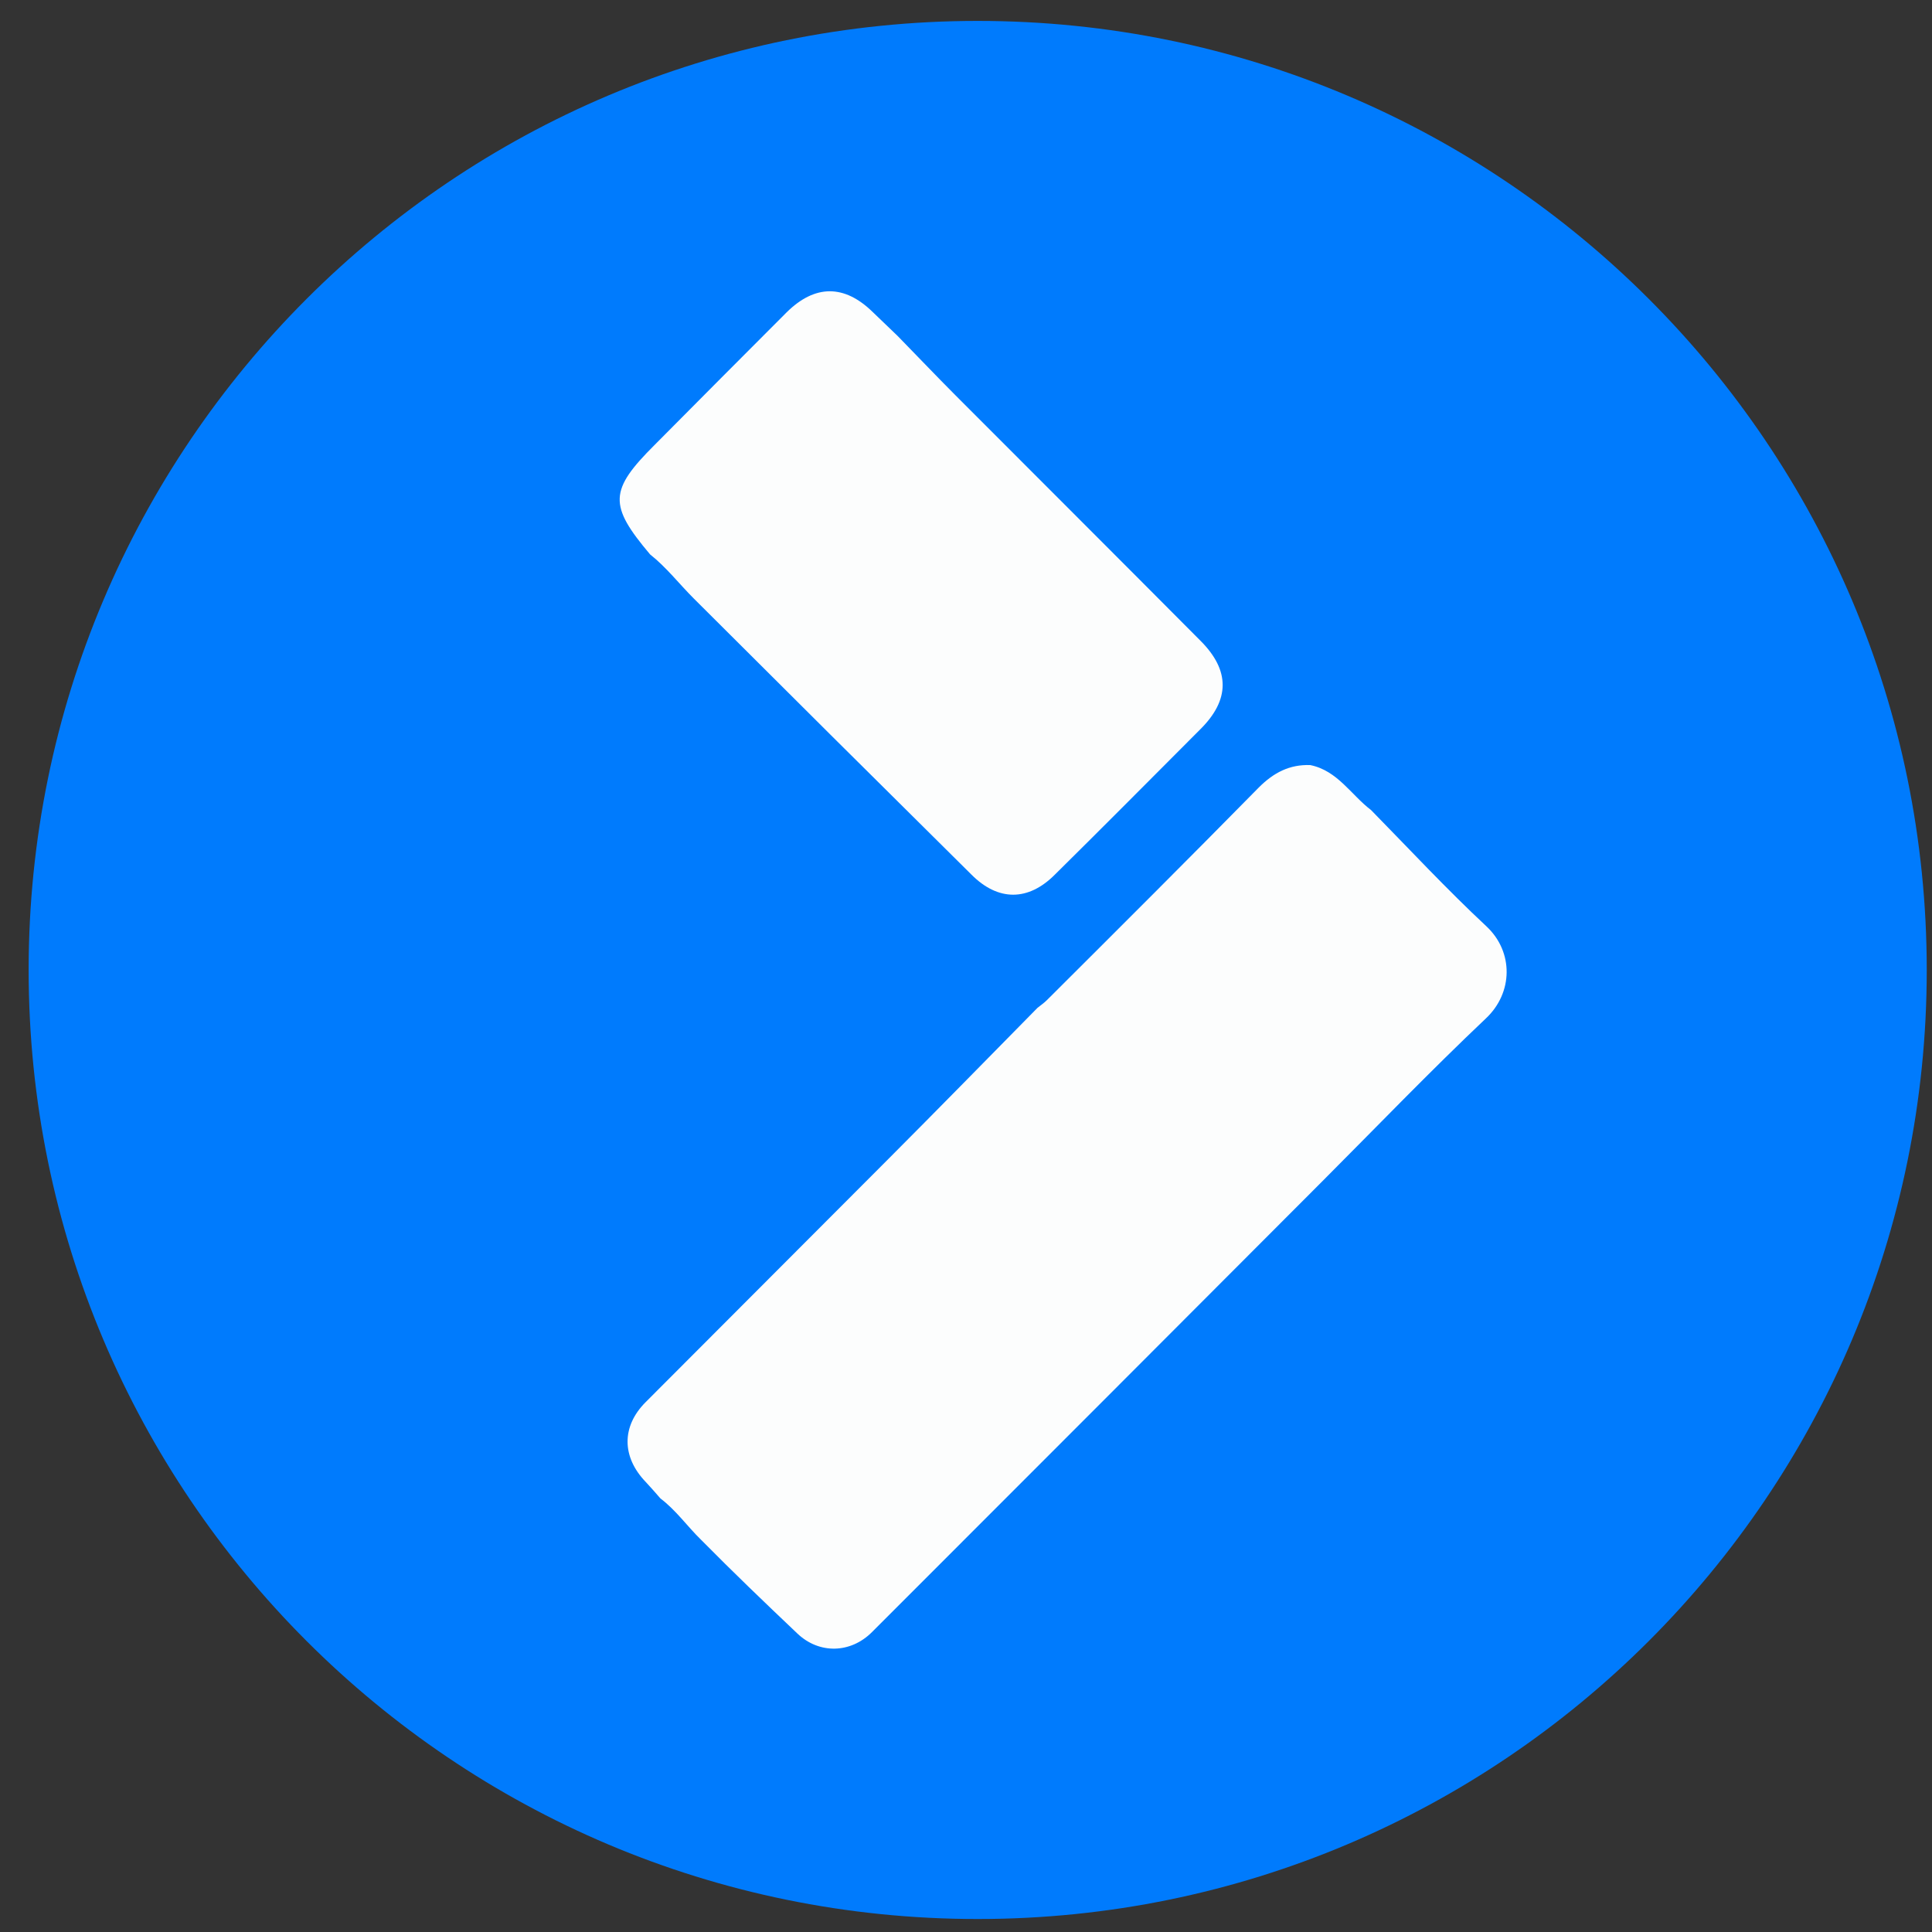
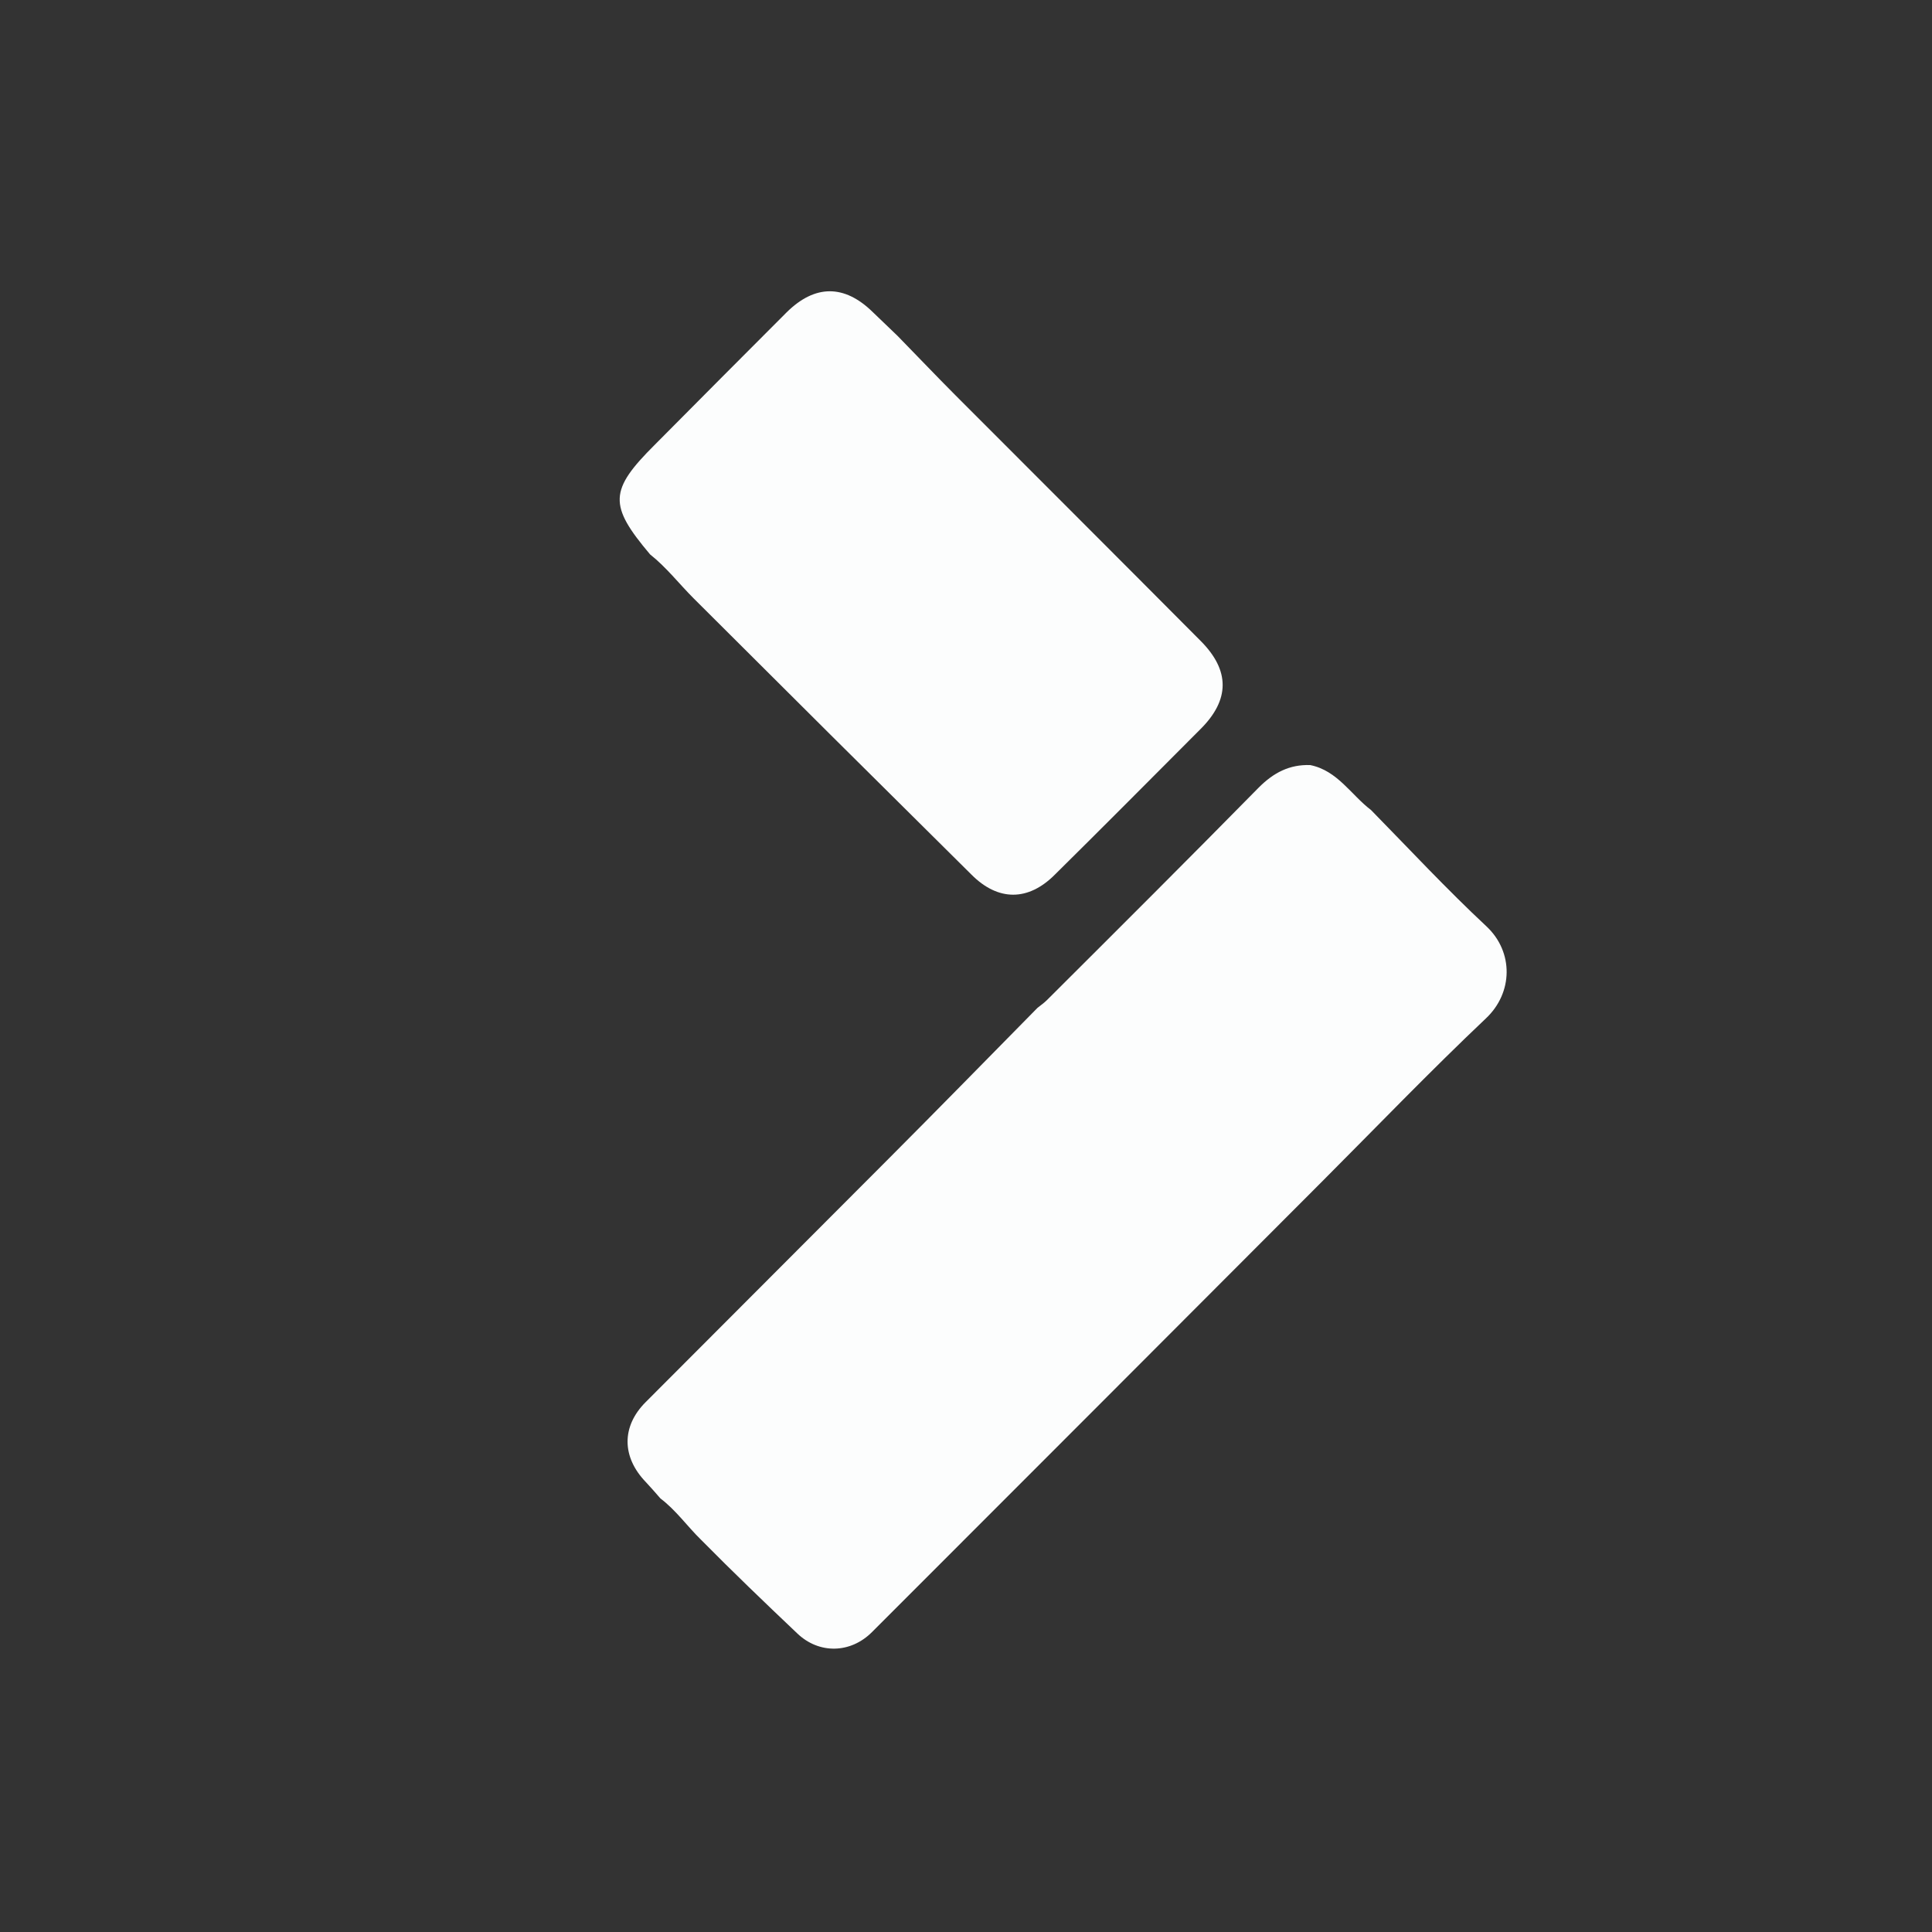
<svg xmlns="http://www.w3.org/2000/svg" width="57" height="57" viewBox="0 0 57 57" fill="none">
  <rect x="0" y="0" width="57" height="57" fill="#333333" stroke="none" />
  <g clip-path="url(#clip0_3568_54)">
-     <path d="M56.845 28.617C56.845 13.153 44.309 0.617 28.845 0.617C13.381 0.617 0.845 13.153 0.845 28.617C0.845 44.081 13.381 56.617 28.845 56.617C44.309 56.617 56.845 44.081 56.845 28.617Z" fill="#007BFD" />
    <path d="M19.485 44.209C19.343 44.045 19.2 43.882 19.047 43.718C18.343 42.983 18.333 42.084 19.047 41.369C21.423 38.988 23.799 36.608 26.175 34.228C27.664 32.736 29.132 31.235 30.611 29.733C30.702 29.661 30.804 29.59 30.886 29.508C32.976 27.424 35.067 25.34 37.137 23.235C37.575 22.796 38.044 22.551 38.656 22.572C39.462 22.735 39.859 23.45 40.451 23.9C41.583 25.054 42.684 26.239 43.857 27.332C44.662 28.088 44.642 29.294 43.836 30.049C42.184 31.613 40.604 33.257 38.993 34.871C34.577 39.295 30.152 43.728 25.726 48.152C25.094 48.785 24.166 48.806 23.524 48.193C22.565 47.284 21.607 46.364 20.679 45.424C20.281 45.036 19.944 44.556 19.485 44.209Z" fill="#FCFDFD" />
    <path d="M19.18 16.357C17.956 14.906 17.966 14.467 19.322 13.118C20.617 11.81 21.913 10.513 23.207 9.216C24.044 8.388 24.91 8.388 25.747 9.205C25.991 9.44 26.236 9.675 26.481 9.91C27.052 10.493 27.613 11.085 28.184 11.657C30.6 14.078 33.017 16.489 35.424 18.91C36.29 19.779 36.29 20.647 35.413 21.516C33.986 22.946 32.558 24.386 31.12 25.806C30.335 26.593 29.448 26.593 28.663 25.806C25.93 23.099 23.197 20.382 20.465 17.654C20.036 17.225 19.659 16.735 19.18 16.357Z" fill="#FCFDFD" />
  </g>
  <defs>
    <clipPath id="clip0_3568_54">
      <rect width="56" height="56" fill="white" transform="translate(0.845 0.617)" />
    </clipPath>
  </defs>
</svg>